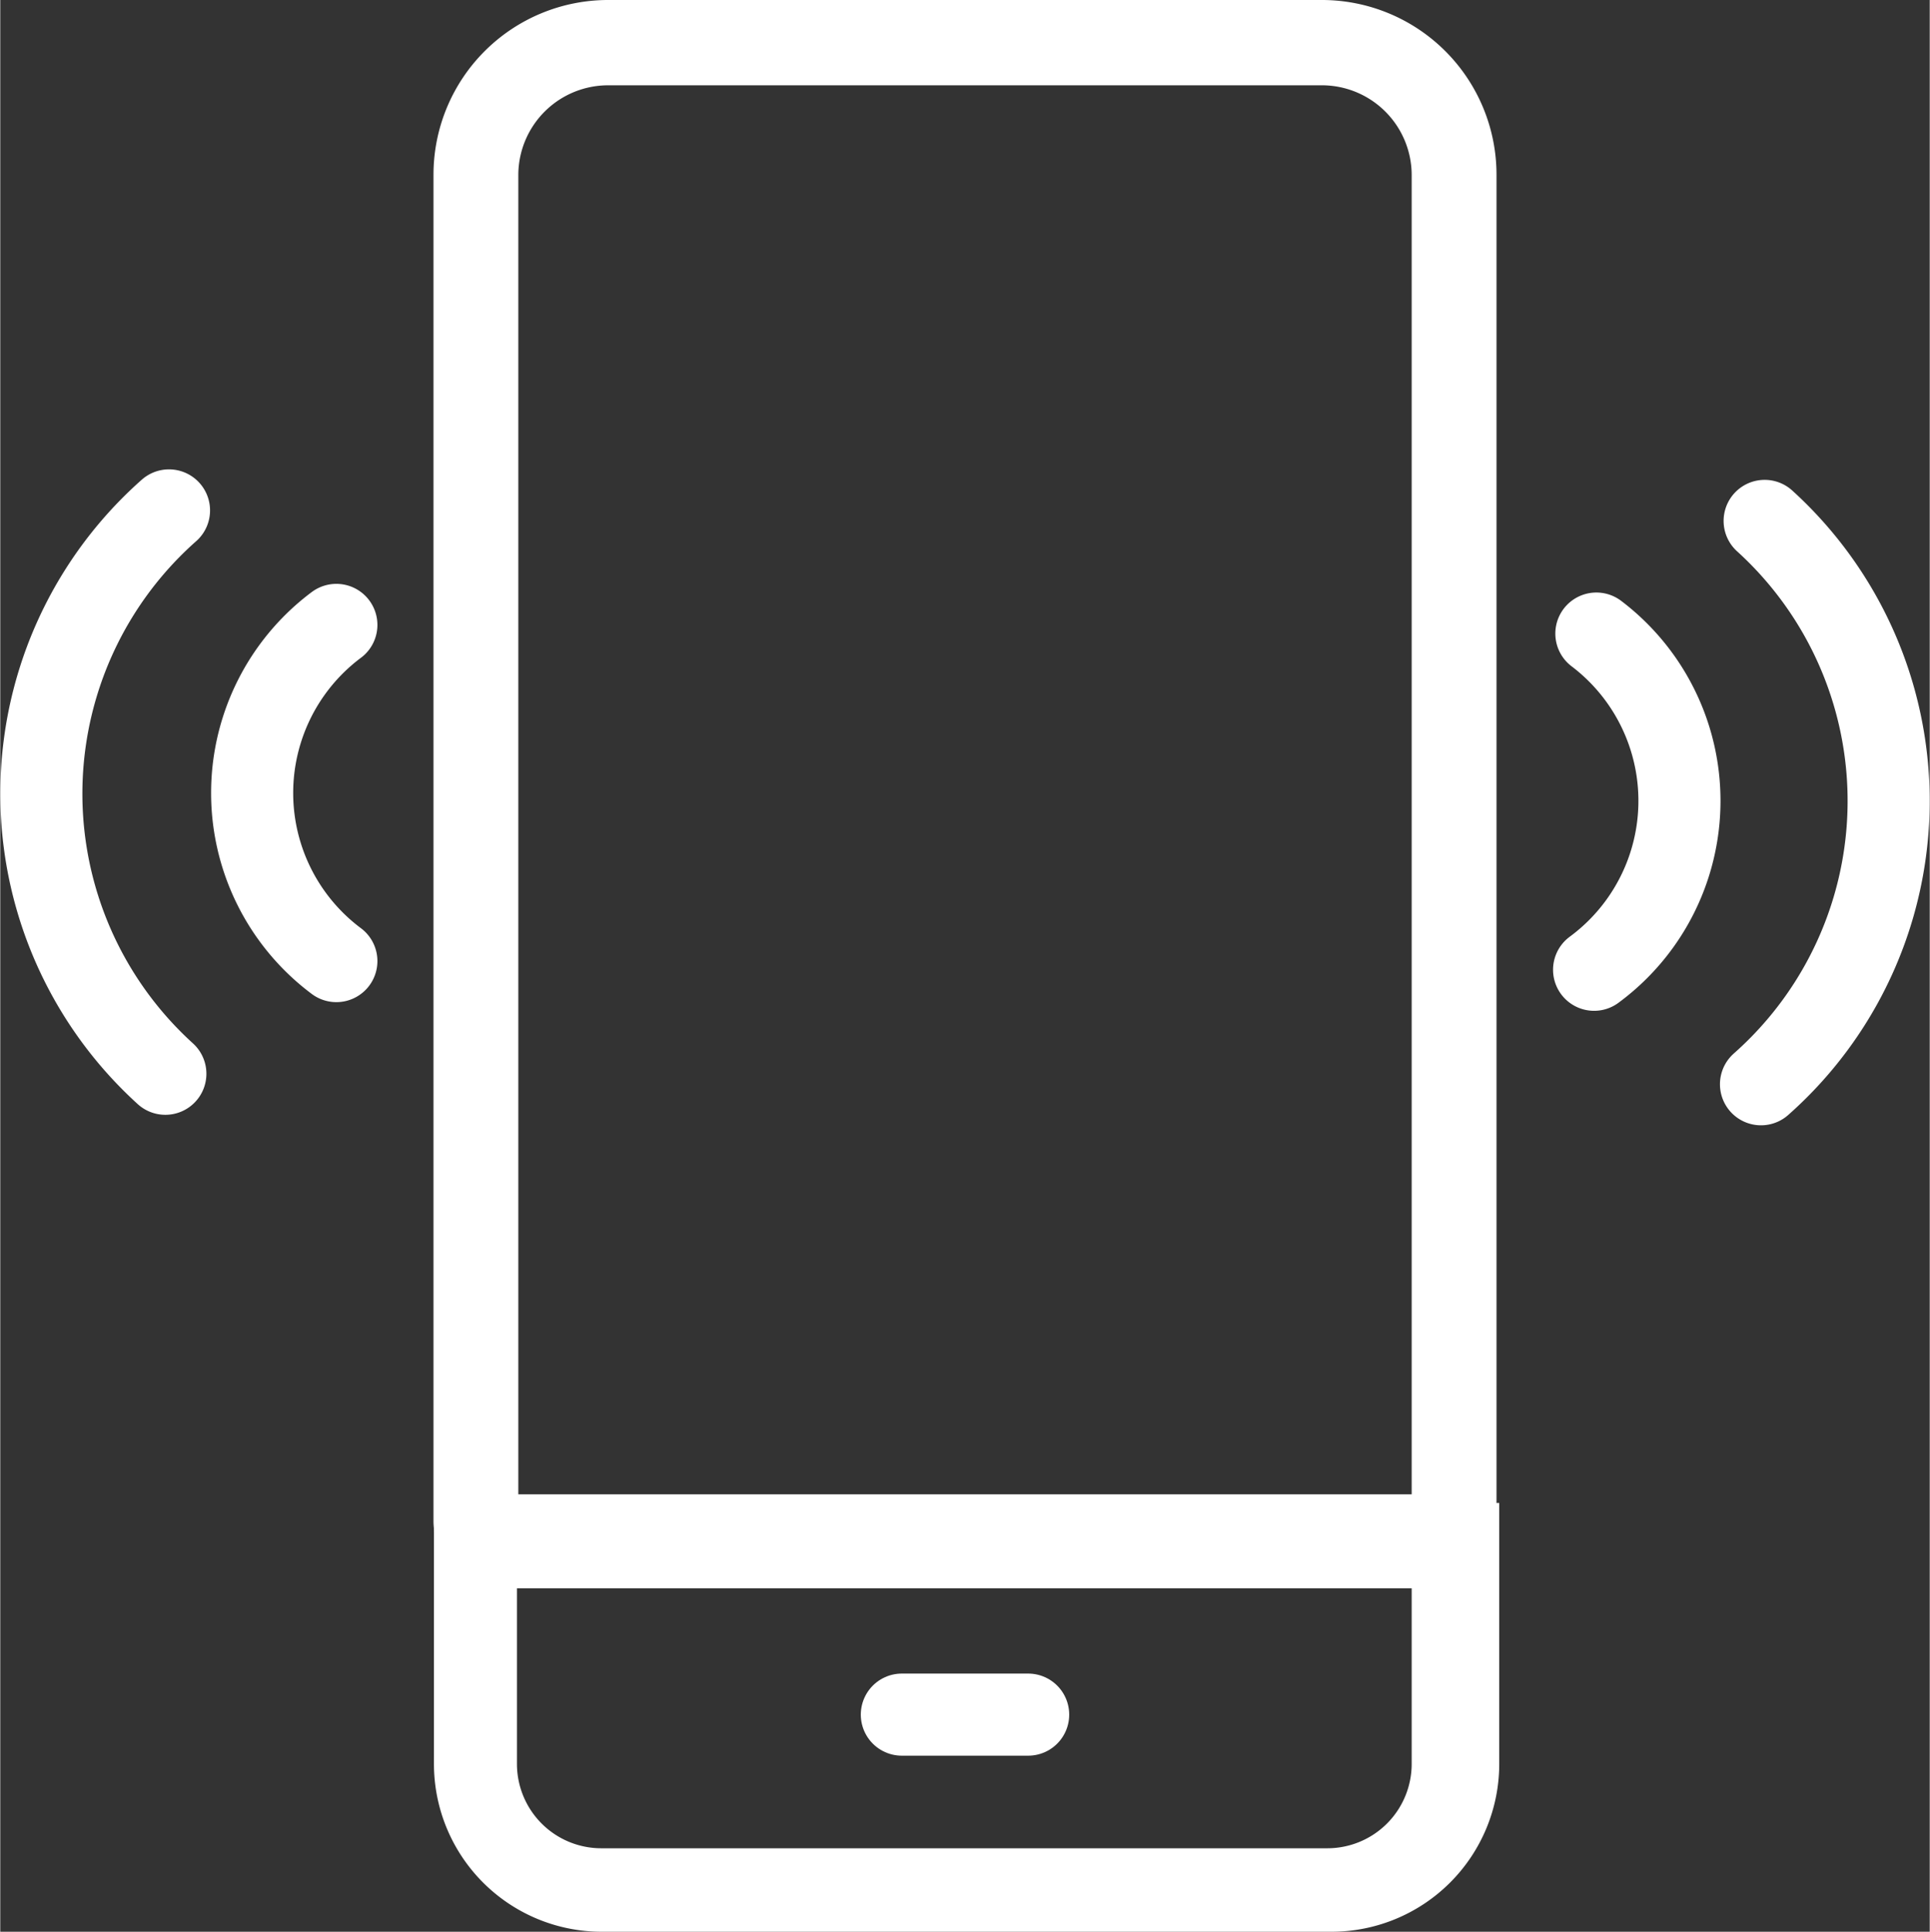
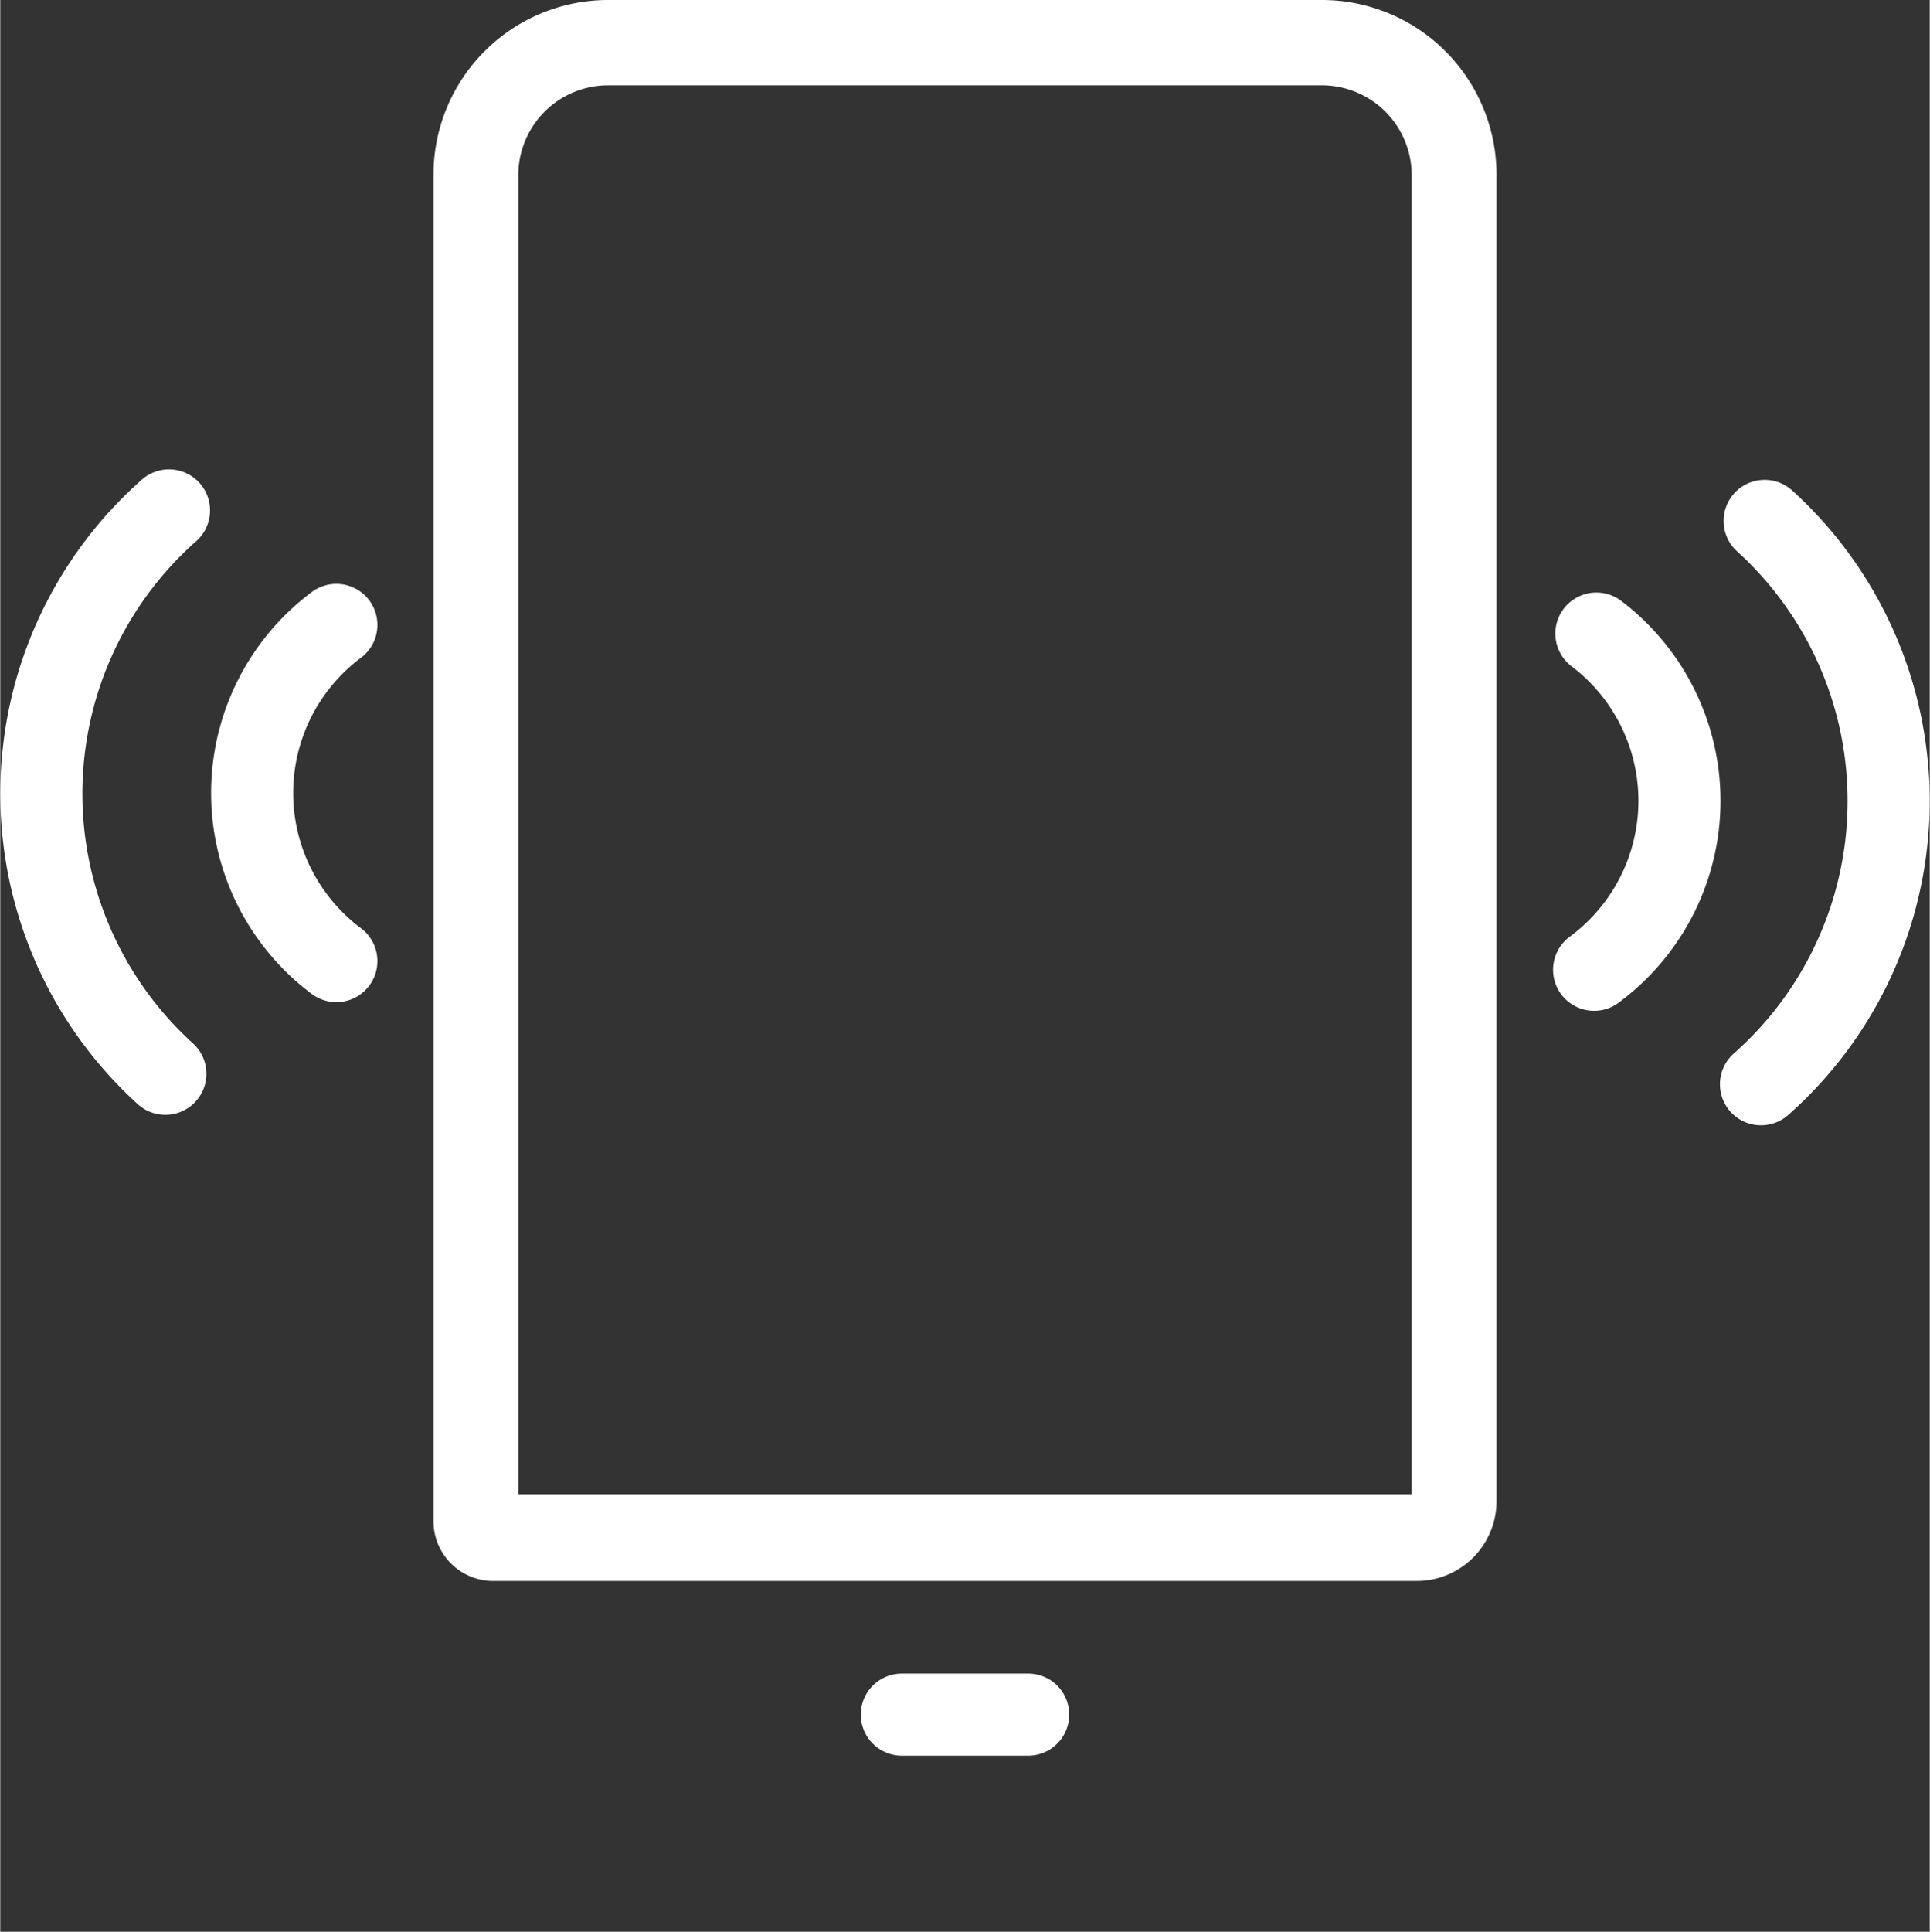
<svg xmlns="http://www.w3.org/2000/svg" width="14.93mm" height="14.94mm" viewBox="0 0 42.31 42.35">
  <rect x="0" y="0" width="42.31" height="42.35" fill="#333333" stroke="none" />
  <defs>
    <style>.cls-1{fill:none;stroke-linecap:round;stroke-width:1.8px;}.cls-1,.cls-2{stroke:#fff;stroke-miterlimit:10;}.cls-2{fill:#fff;stroke-width:0.3px;}</style>
  </defs>
  <g id="Layer_2" data-name="Layer 2">
    <g id="Layer_1-2" data-name="Layer 1">
      <path class="cls-1" d="M7.37,13.7a4.6,4.6,0,0,0,0,7.37" />
      <path class="cls-1" d="M3.7,11.19a8.29,8.29,0,0,0-.08,12.35" />
      <path class="cls-1" d="M35,13.89a4.6,4.6,0,0,1-.05,7.37" />
      <path class="cls-1" d="M38.69,11.42a8.29,8.29,0,0,1-.08,12.35" />
      <path class="cls-2" d="M29,1.72A2.12,2.12,0,0,1,31.1,3.83V32.91a0,0,0,0,1,0,0H11.21V3.83a2.12,2.12,0,0,1,2.12-2.11H29M29,.15H13.33A3.68,3.68,0,0,0,9.65,3.83V33.34a1.16,1.16,0,0,0,1.16,1.17H31.07a1.6,1.6,0,0,0,1.59-1.6V3.83A3.68,3.68,0,0,0,29,.15Z" />
      <line class="cls-1" x1="19.77" y1="37.59" x2="22.54" y2="37.59" />
-       <path class="cls-2" d="M31.1,34.67v4a2,2,0,0,1-2,2H13.18a2,2,0,0,1-2-2v-4H31.1m1.56-1.57h-23v5.57a3.53,3.53,0,0,0,3.53,3.53h16a3.53,3.53,0,0,0,3.53-3.53V33.1Z" />
    </g>
  </g>
</svg>